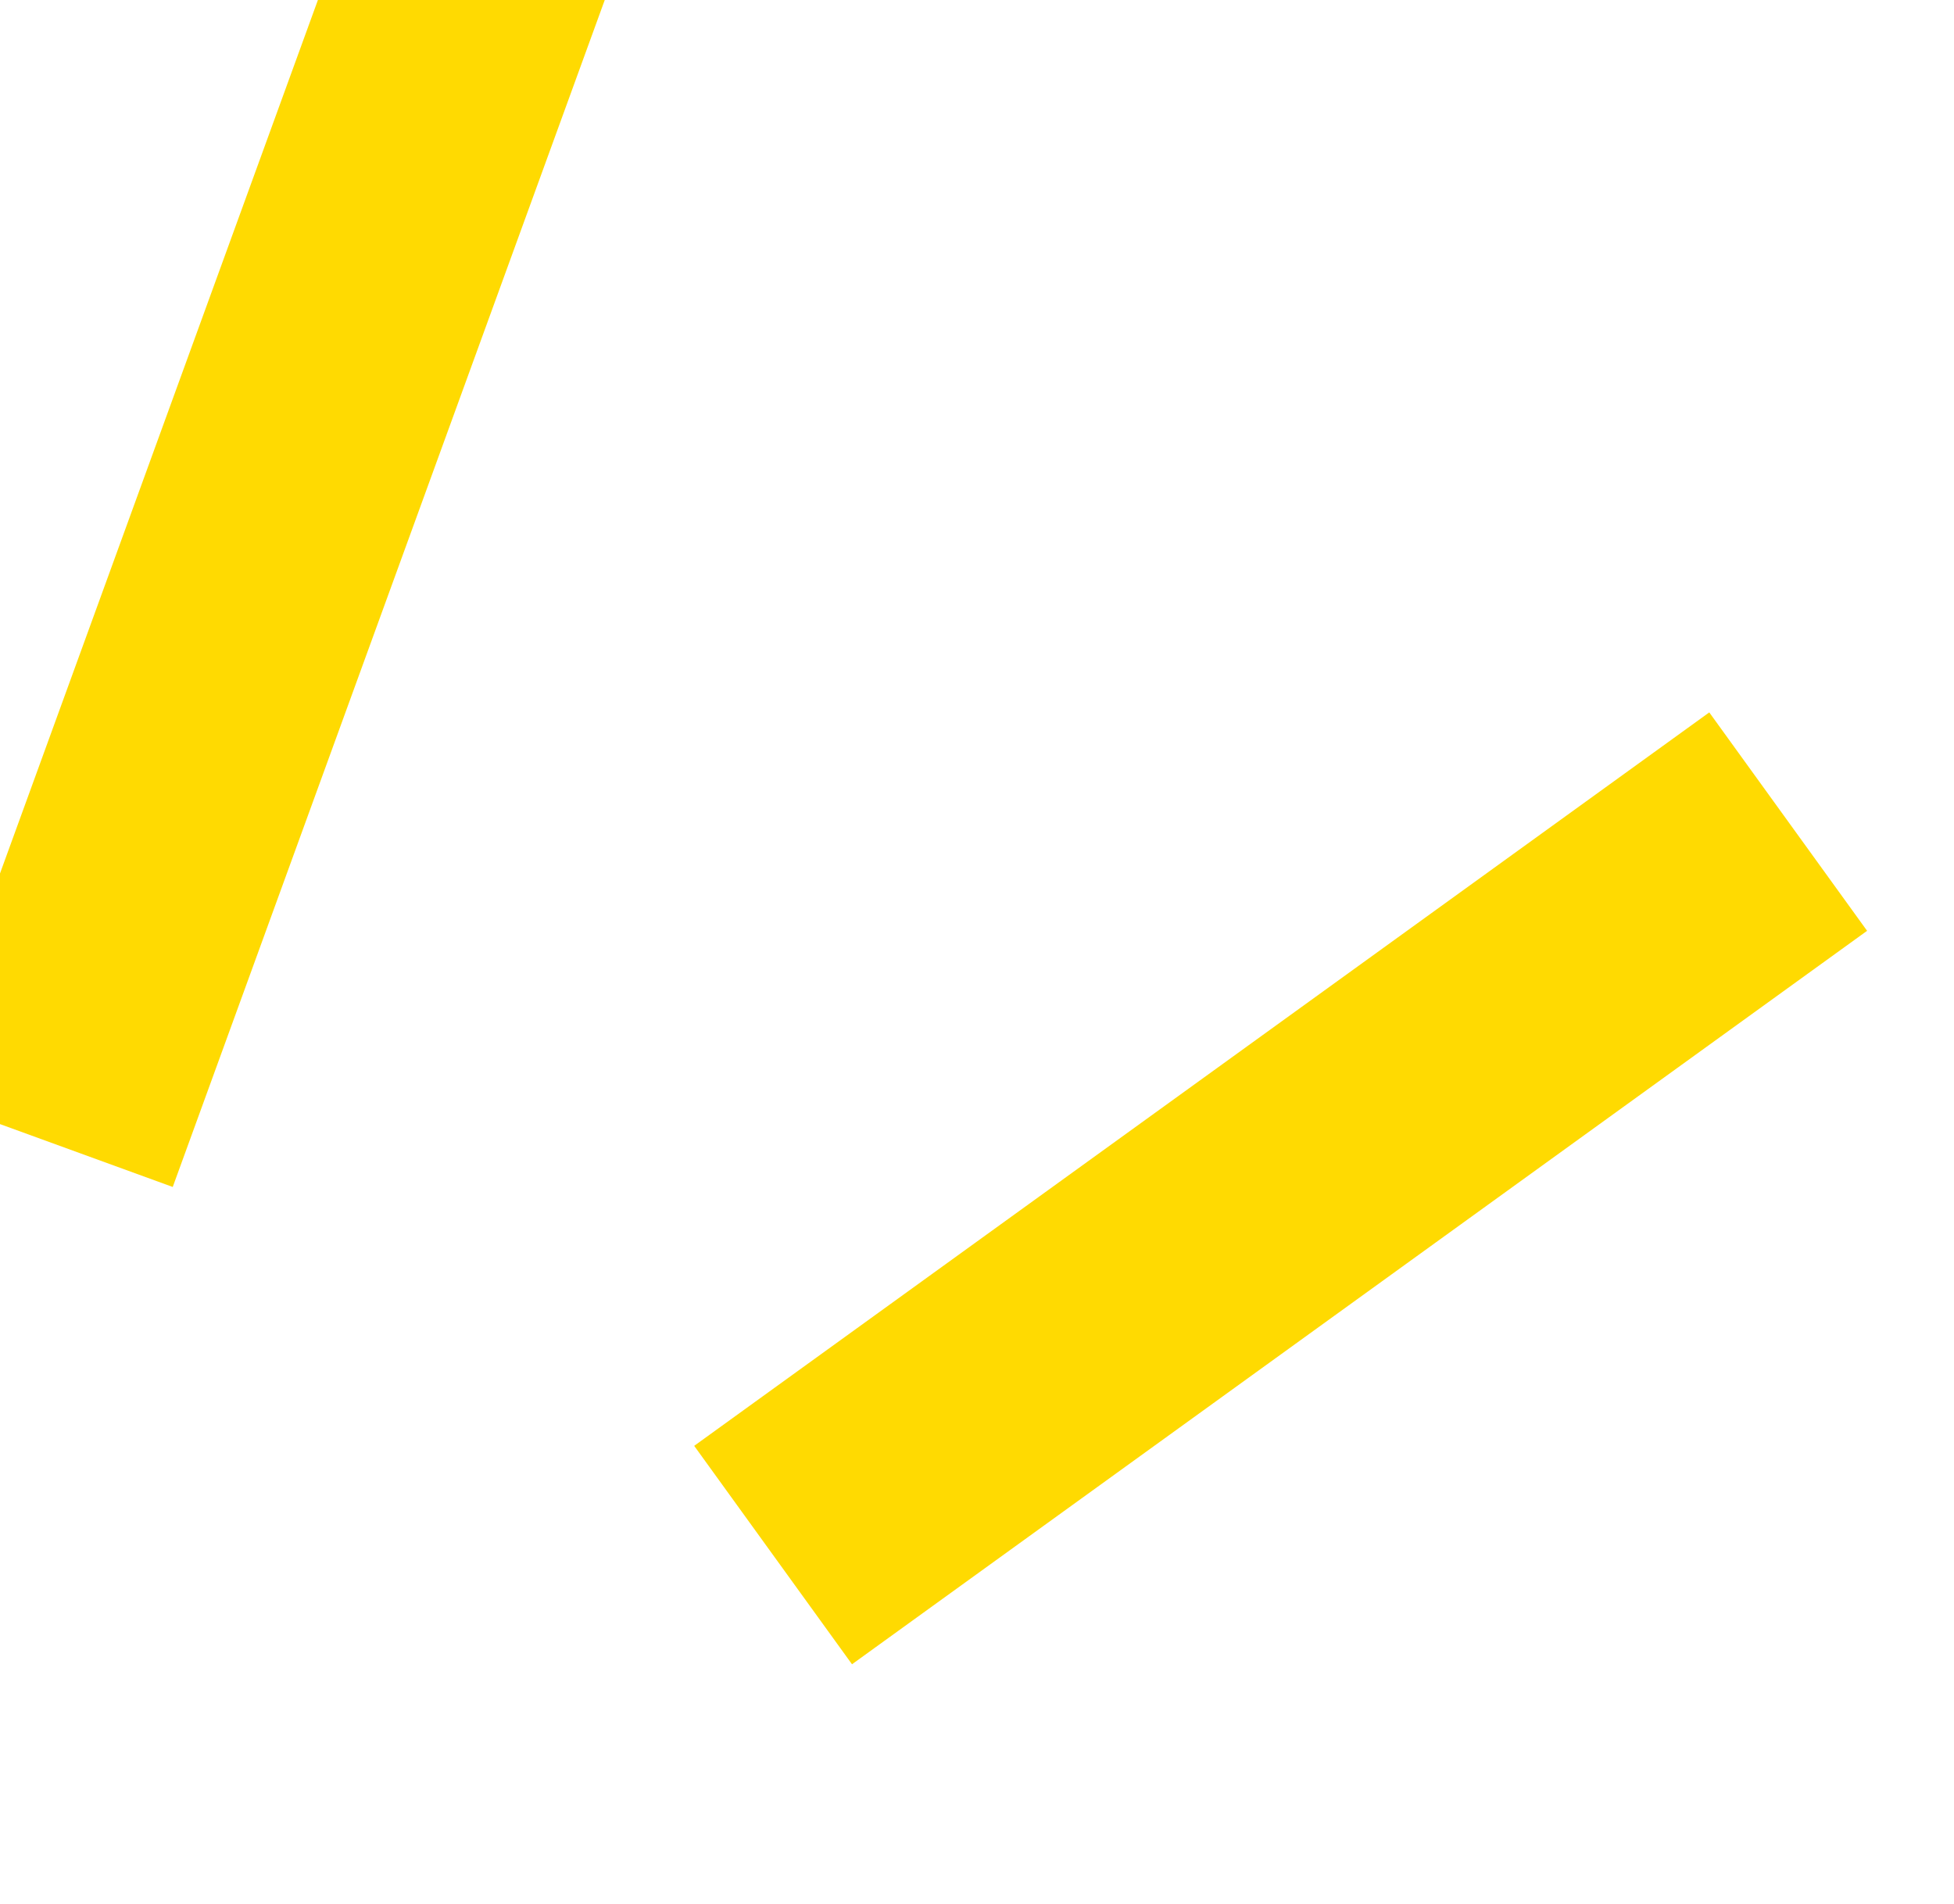
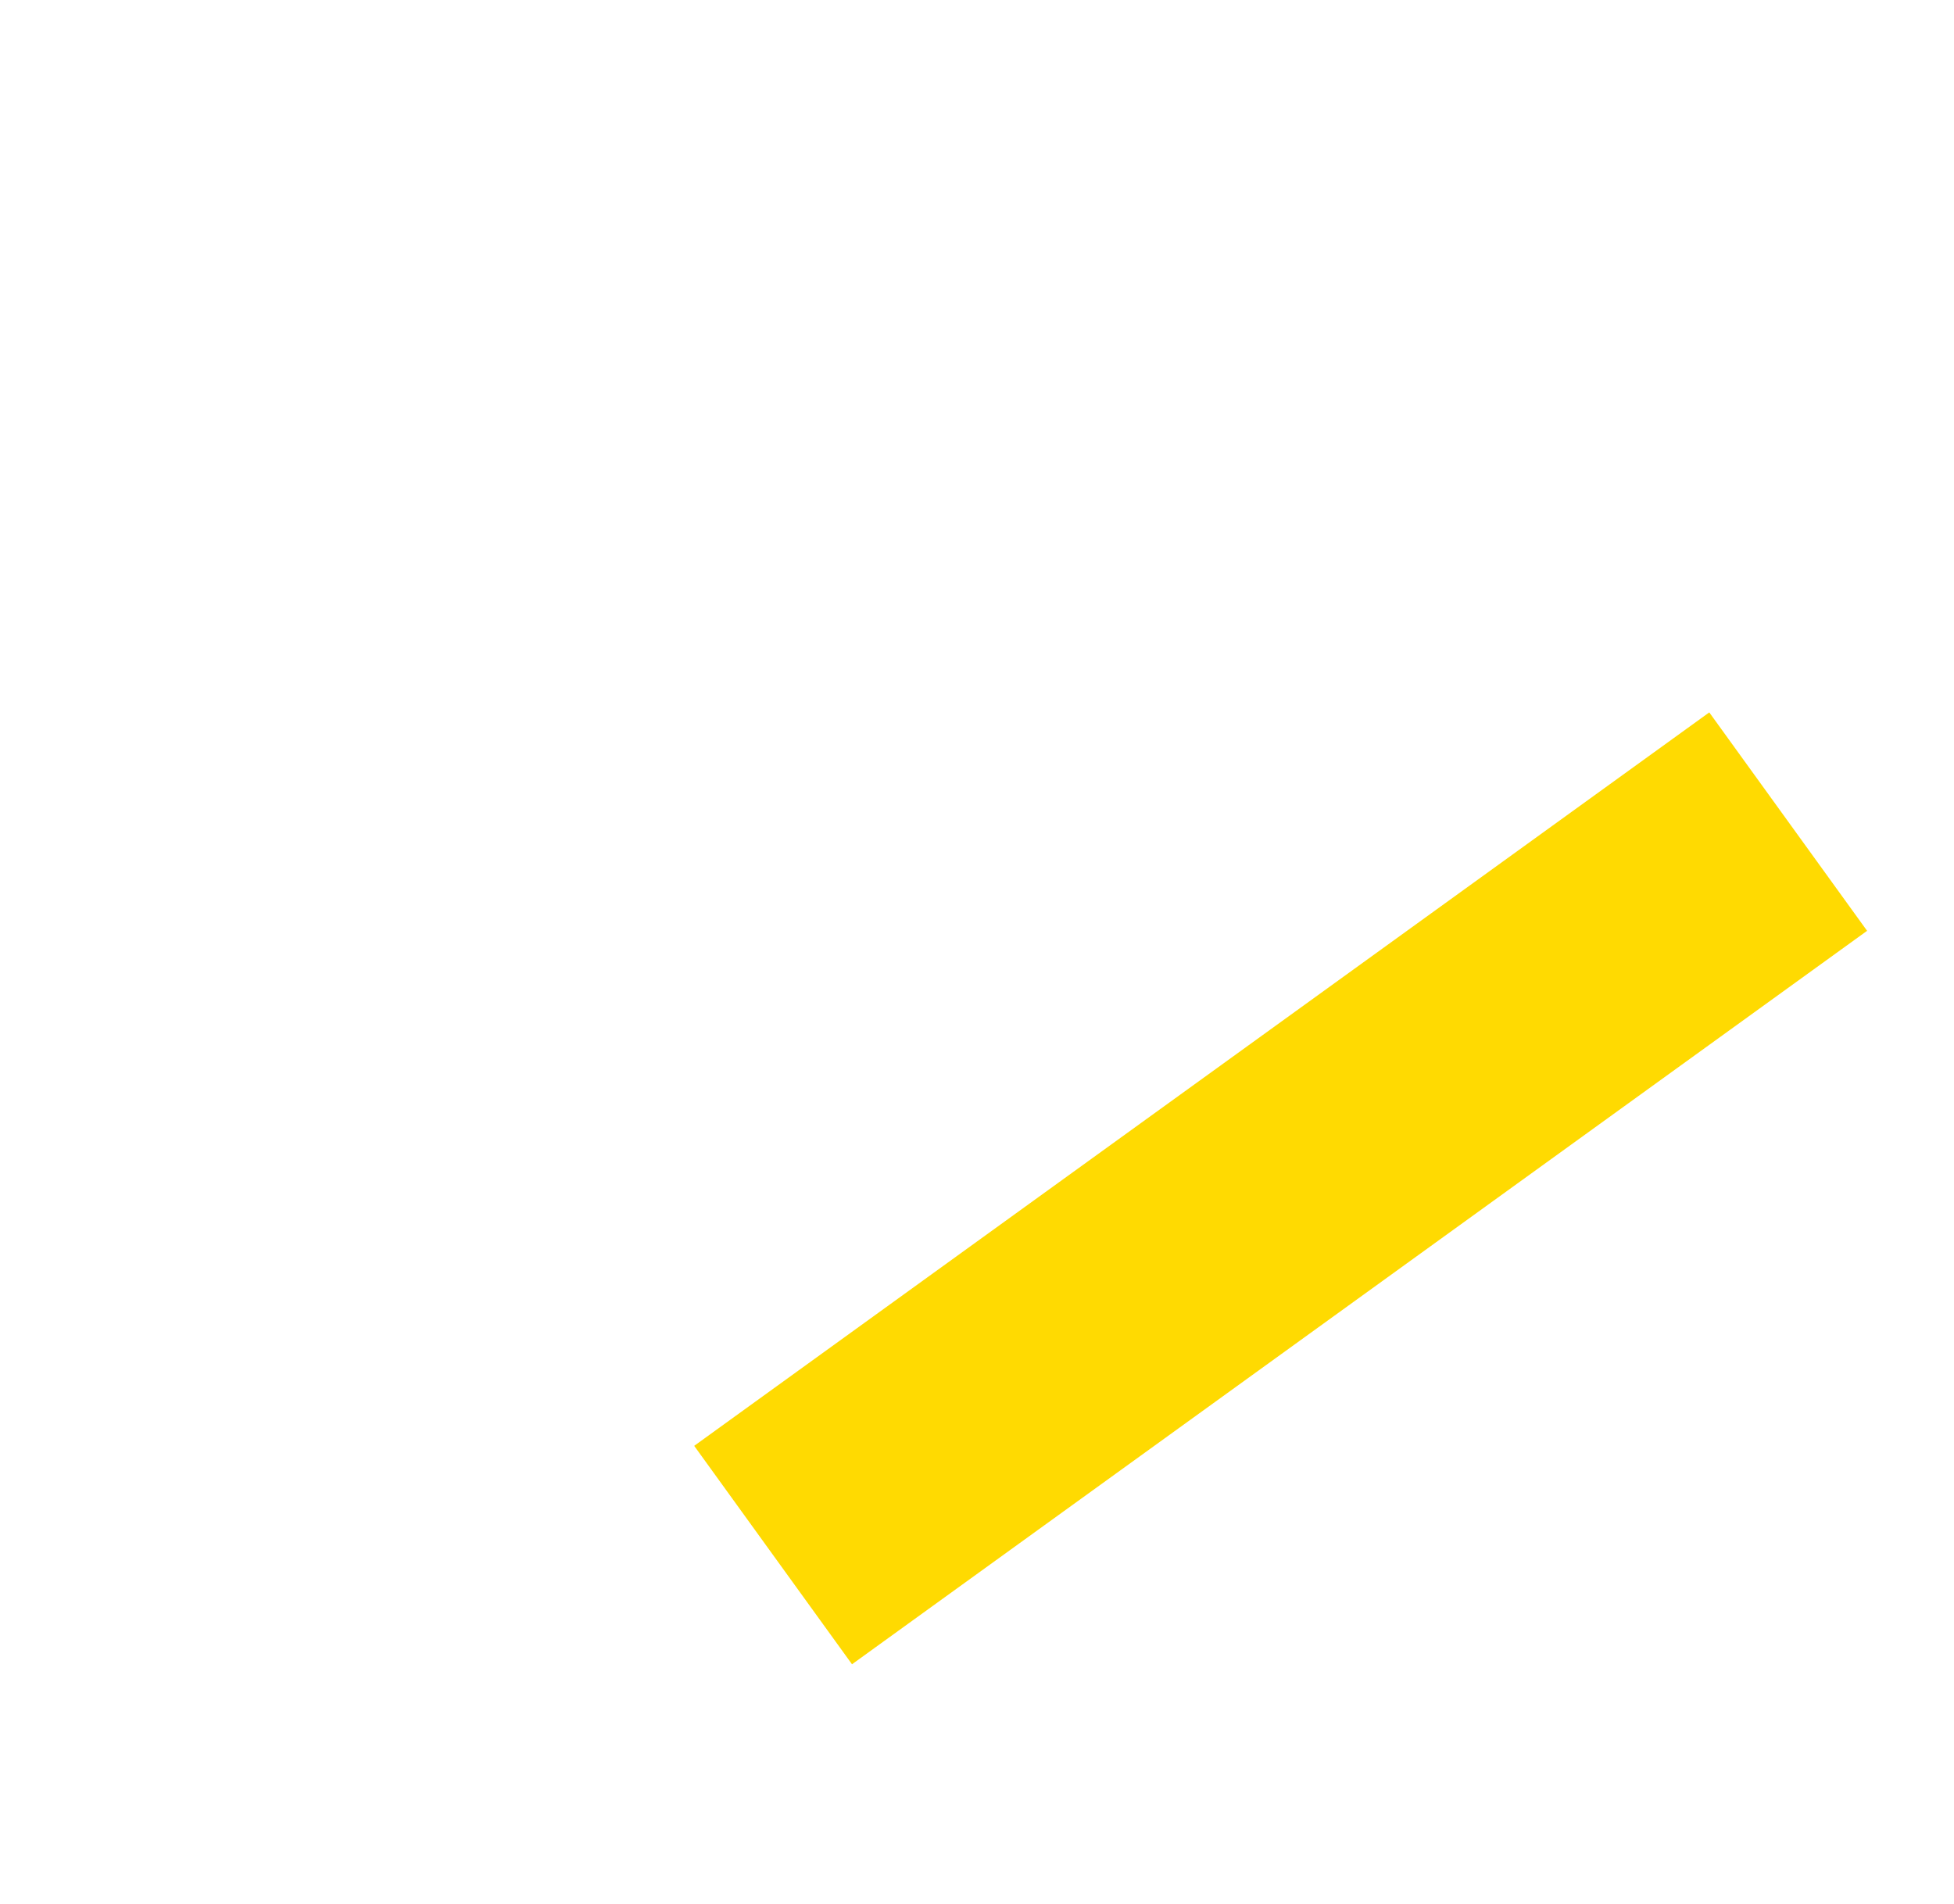
<svg xmlns="http://www.w3.org/2000/svg" width="25.996" height="25.328" viewBox="0 0 25.996 25.328">
  <g id="txt_release_07b" transform="translate(-1960.472 -5557.499)" fill="#ffda01">
-     <path id="Rectangle_22253" data-name="Rectangle 22253" transform="rotate(-70 4958.566 1386.875)" d="M0 0h17.566v3.586H0z" />
    <path id="Rectangle_22254" data-name="Rectangle 22254" transform="rotate(-35.85 9604.943 -256.256)" d="M0 0h16.661v3.585H0z" />
  </g>
</svg>